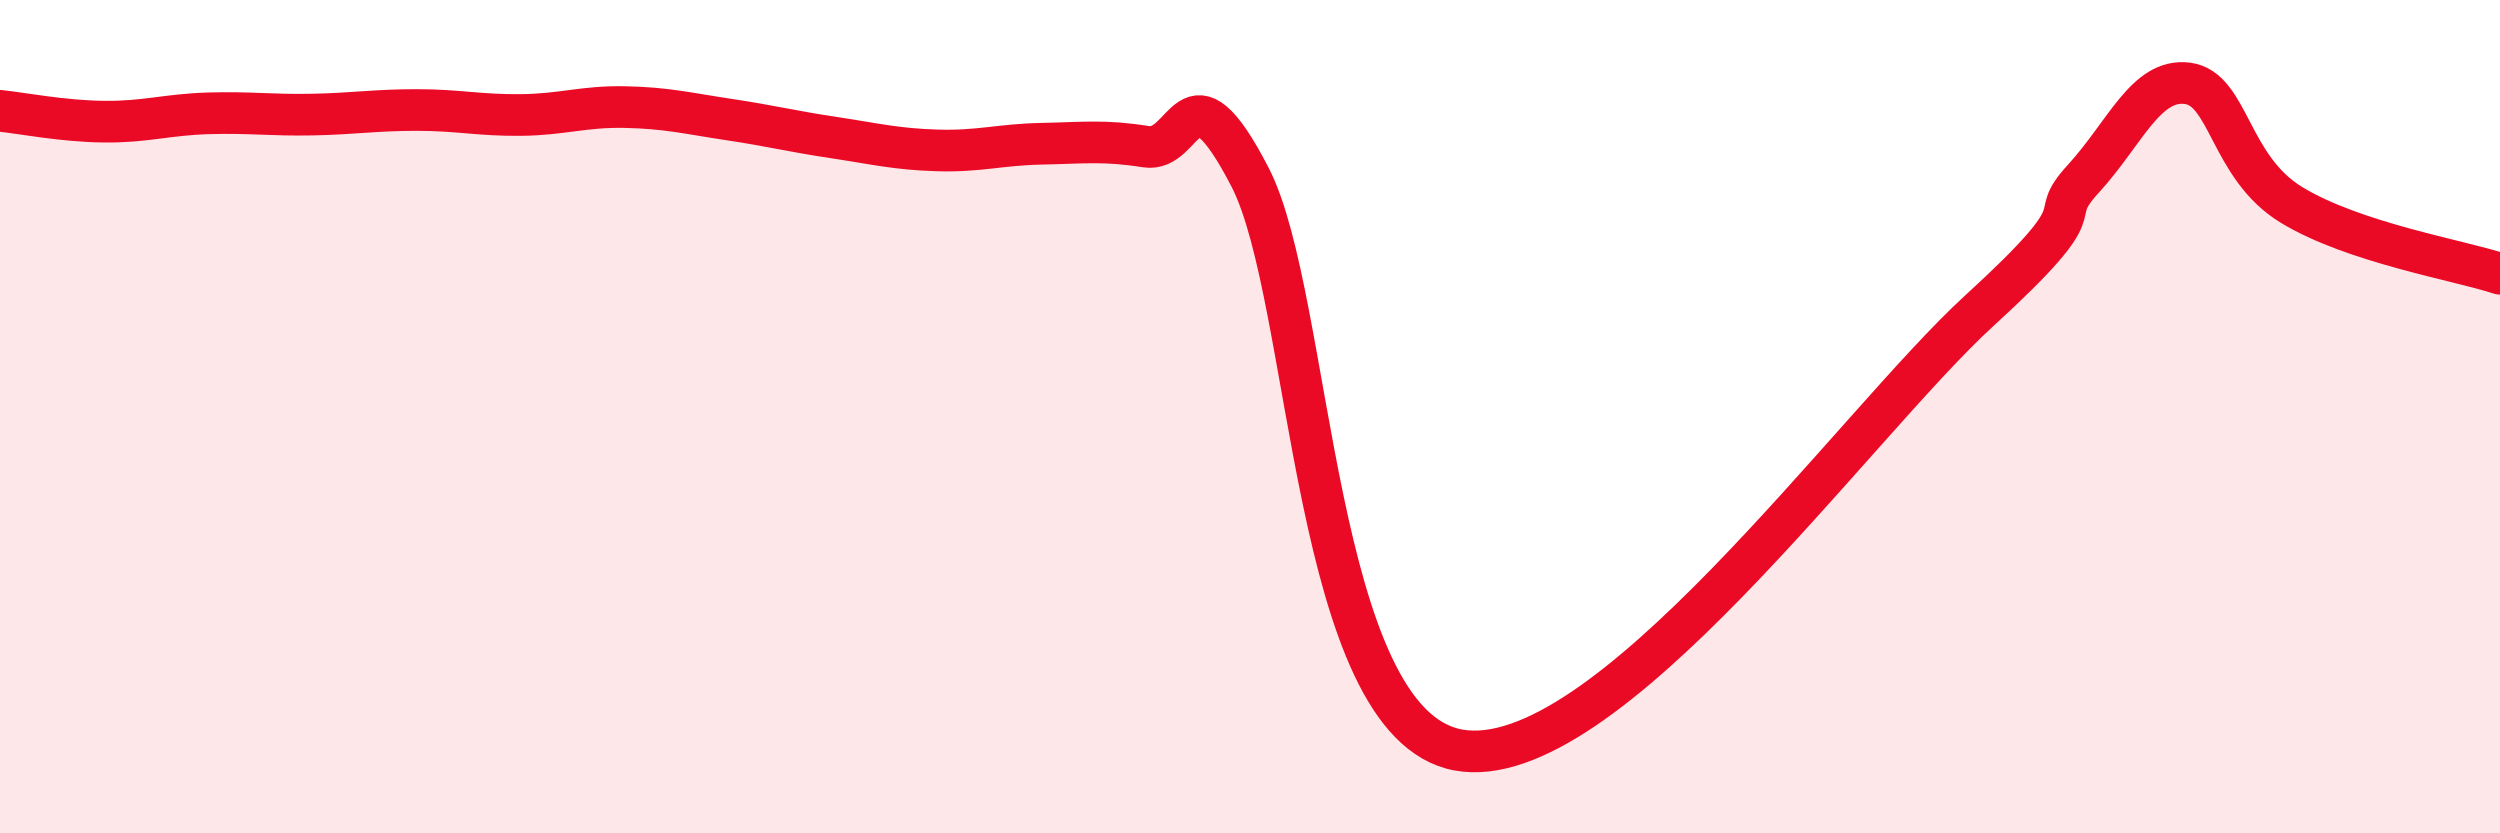
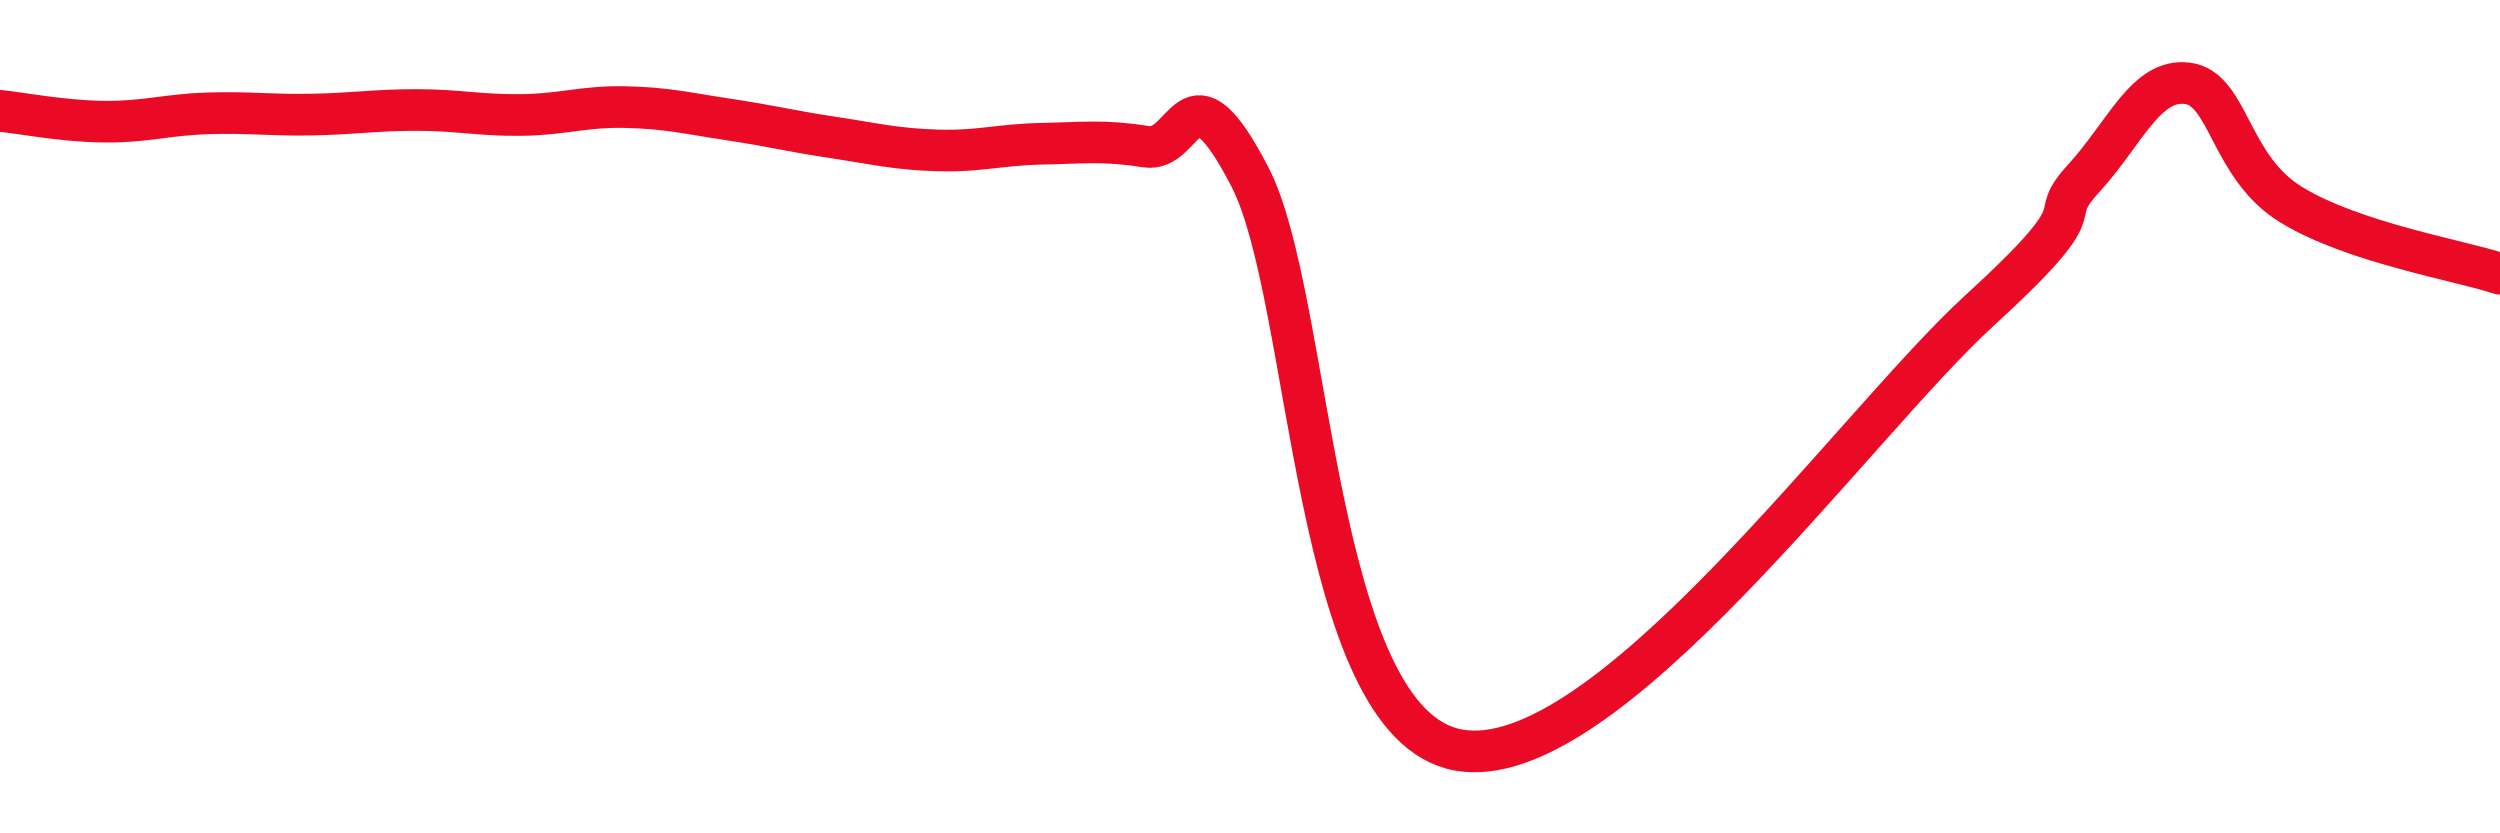
<svg xmlns="http://www.w3.org/2000/svg" width="60" height="20" viewBox="0 0 60 20">
-   <path d="M 0,2.66 C 0.5,2.71 1.5,2.91 2.5,2.92 C 3.5,2.93 4,2.75 5,2.72 C 6,2.69 6.5,2.77 7.5,2.75 C 8.5,2.73 9,2.64 10,2.64 C 11,2.64 11.5,2.77 12.5,2.76 C 13.5,2.75 14,2.55 15,2.57 C 16,2.59 16.5,2.72 17.5,2.87 C 18.5,3.02 19,3.15 20,3.3 C 21,3.45 21.5,3.58 22.5,3.61 C 23.5,3.64 24,3.47 25,3.45 C 26,3.43 26.5,3.36 27.5,3.52 C 28.5,3.68 28.5,1.35 30,4.25 C 31.5,7.15 31.5,17.36 35,18 C 38.5,18.64 44.5,10.2 47.5,7.46 C 50.5,4.72 49,5.38 50,4.29 C 51,3.2 51.5,1.87 52.5,2 C 53.5,2.13 53.5,4.01 55,4.92 C 56.5,5.83 59,6.24 60,6.57L60 20L0 20Z" fill="#EB0A25" opacity="0.1" stroke-linecap="round" stroke-linejoin="round" />
  <path d="M 0,2.66 C 0.5,2.71 1.5,2.91 2.5,2.92 C 3.5,2.93 4,2.75 5,2.72 C 6,2.69 6.5,2.77 7.5,2.75 C 8.5,2.73 9,2.64 10,2.64 C 11,2.64 11.5,2.77 12.5,2.76 C 13.5,2.75 14,2.55 15,2.57 C 16,2.59 16.5,2.72 17.5,2.87 C 18.5,3.02 19,3.15 20,3.3 C 21,3.45 21.5,3.58 22.5,3.61 C 23.5,3.64 24,3.47 25,3.45 C 26,3.43 26.5,3.36 27.5,3.52 C 28.5,3.68 28.5,1.35 30,4.25 C 31.5,7.15 31.5,17.36 35,18 C 38.5,18.64 44.5,10.2 47.5,7.46 C 50.5,4.72 49,5.38 50,4.29 C 51,3.2 51.5,1.87 52.5,2 C 53.5,2.13 53.5,4.01 55,4.92 C 56.5,5.83 59,6.24 60,6.57" stroke="#EB0A25" stroke-width="1" fill="none" stroke-linecap="round" stroke-linejoin="round" />
</svg>